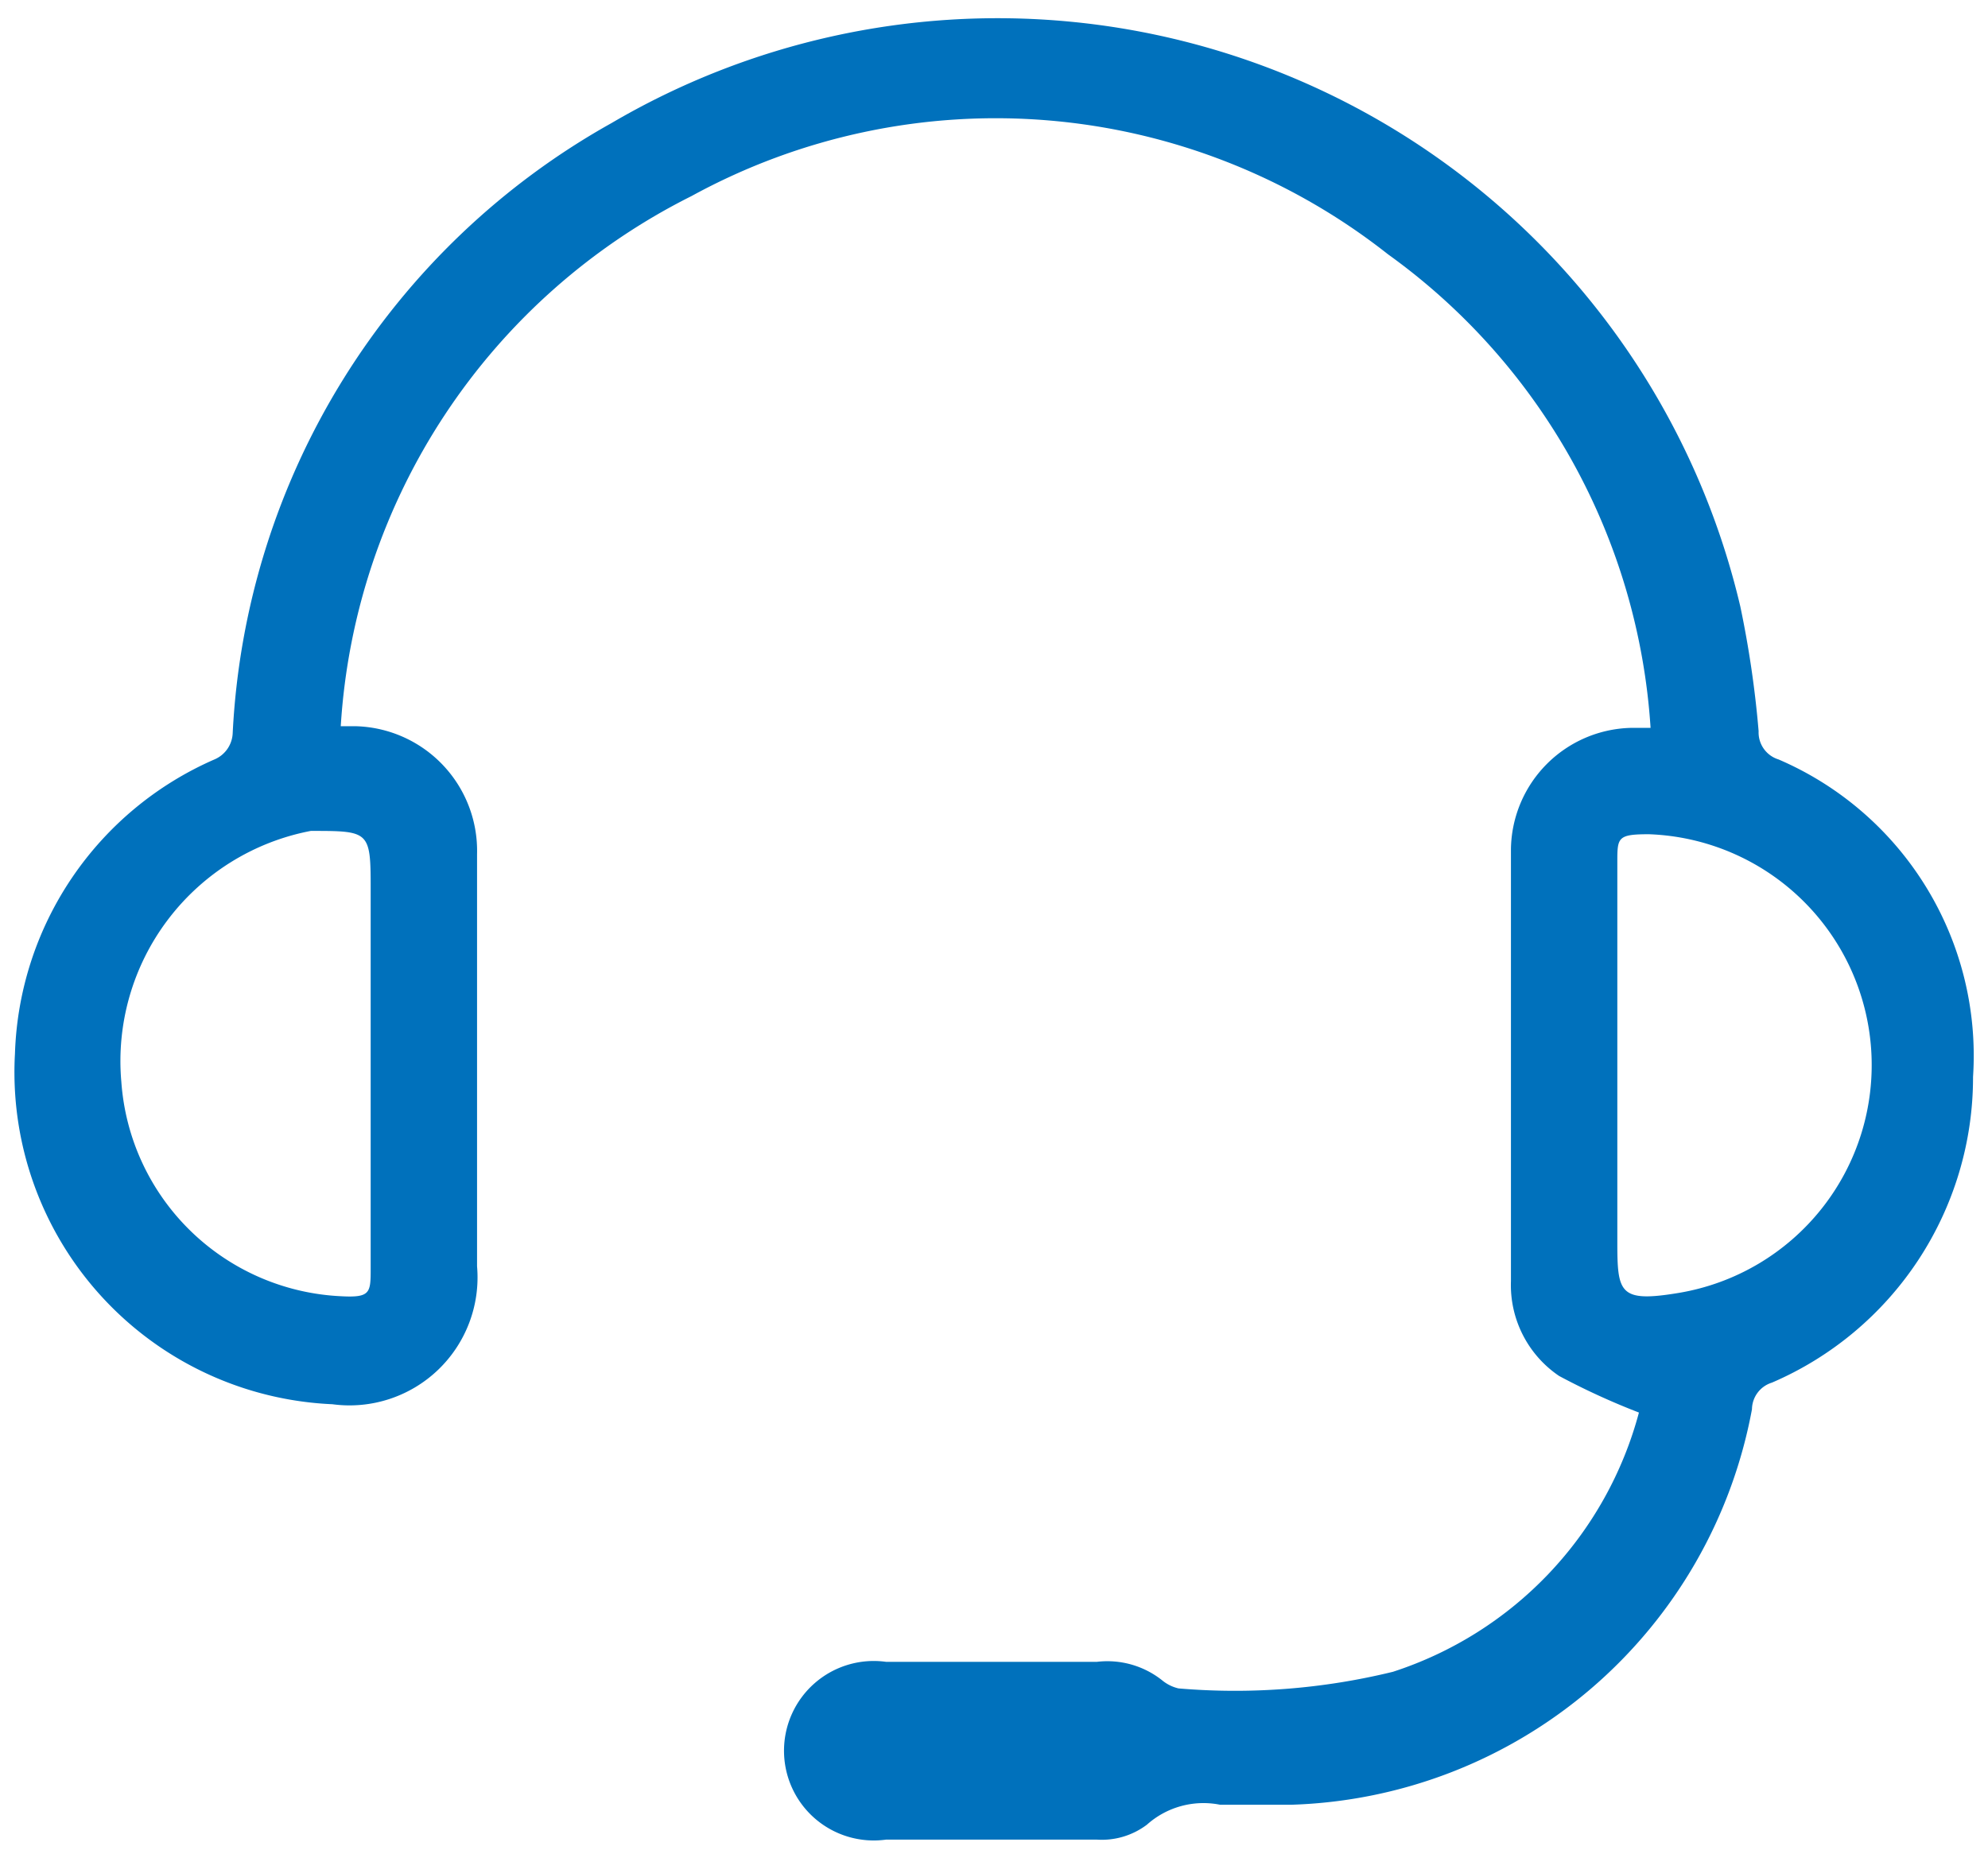
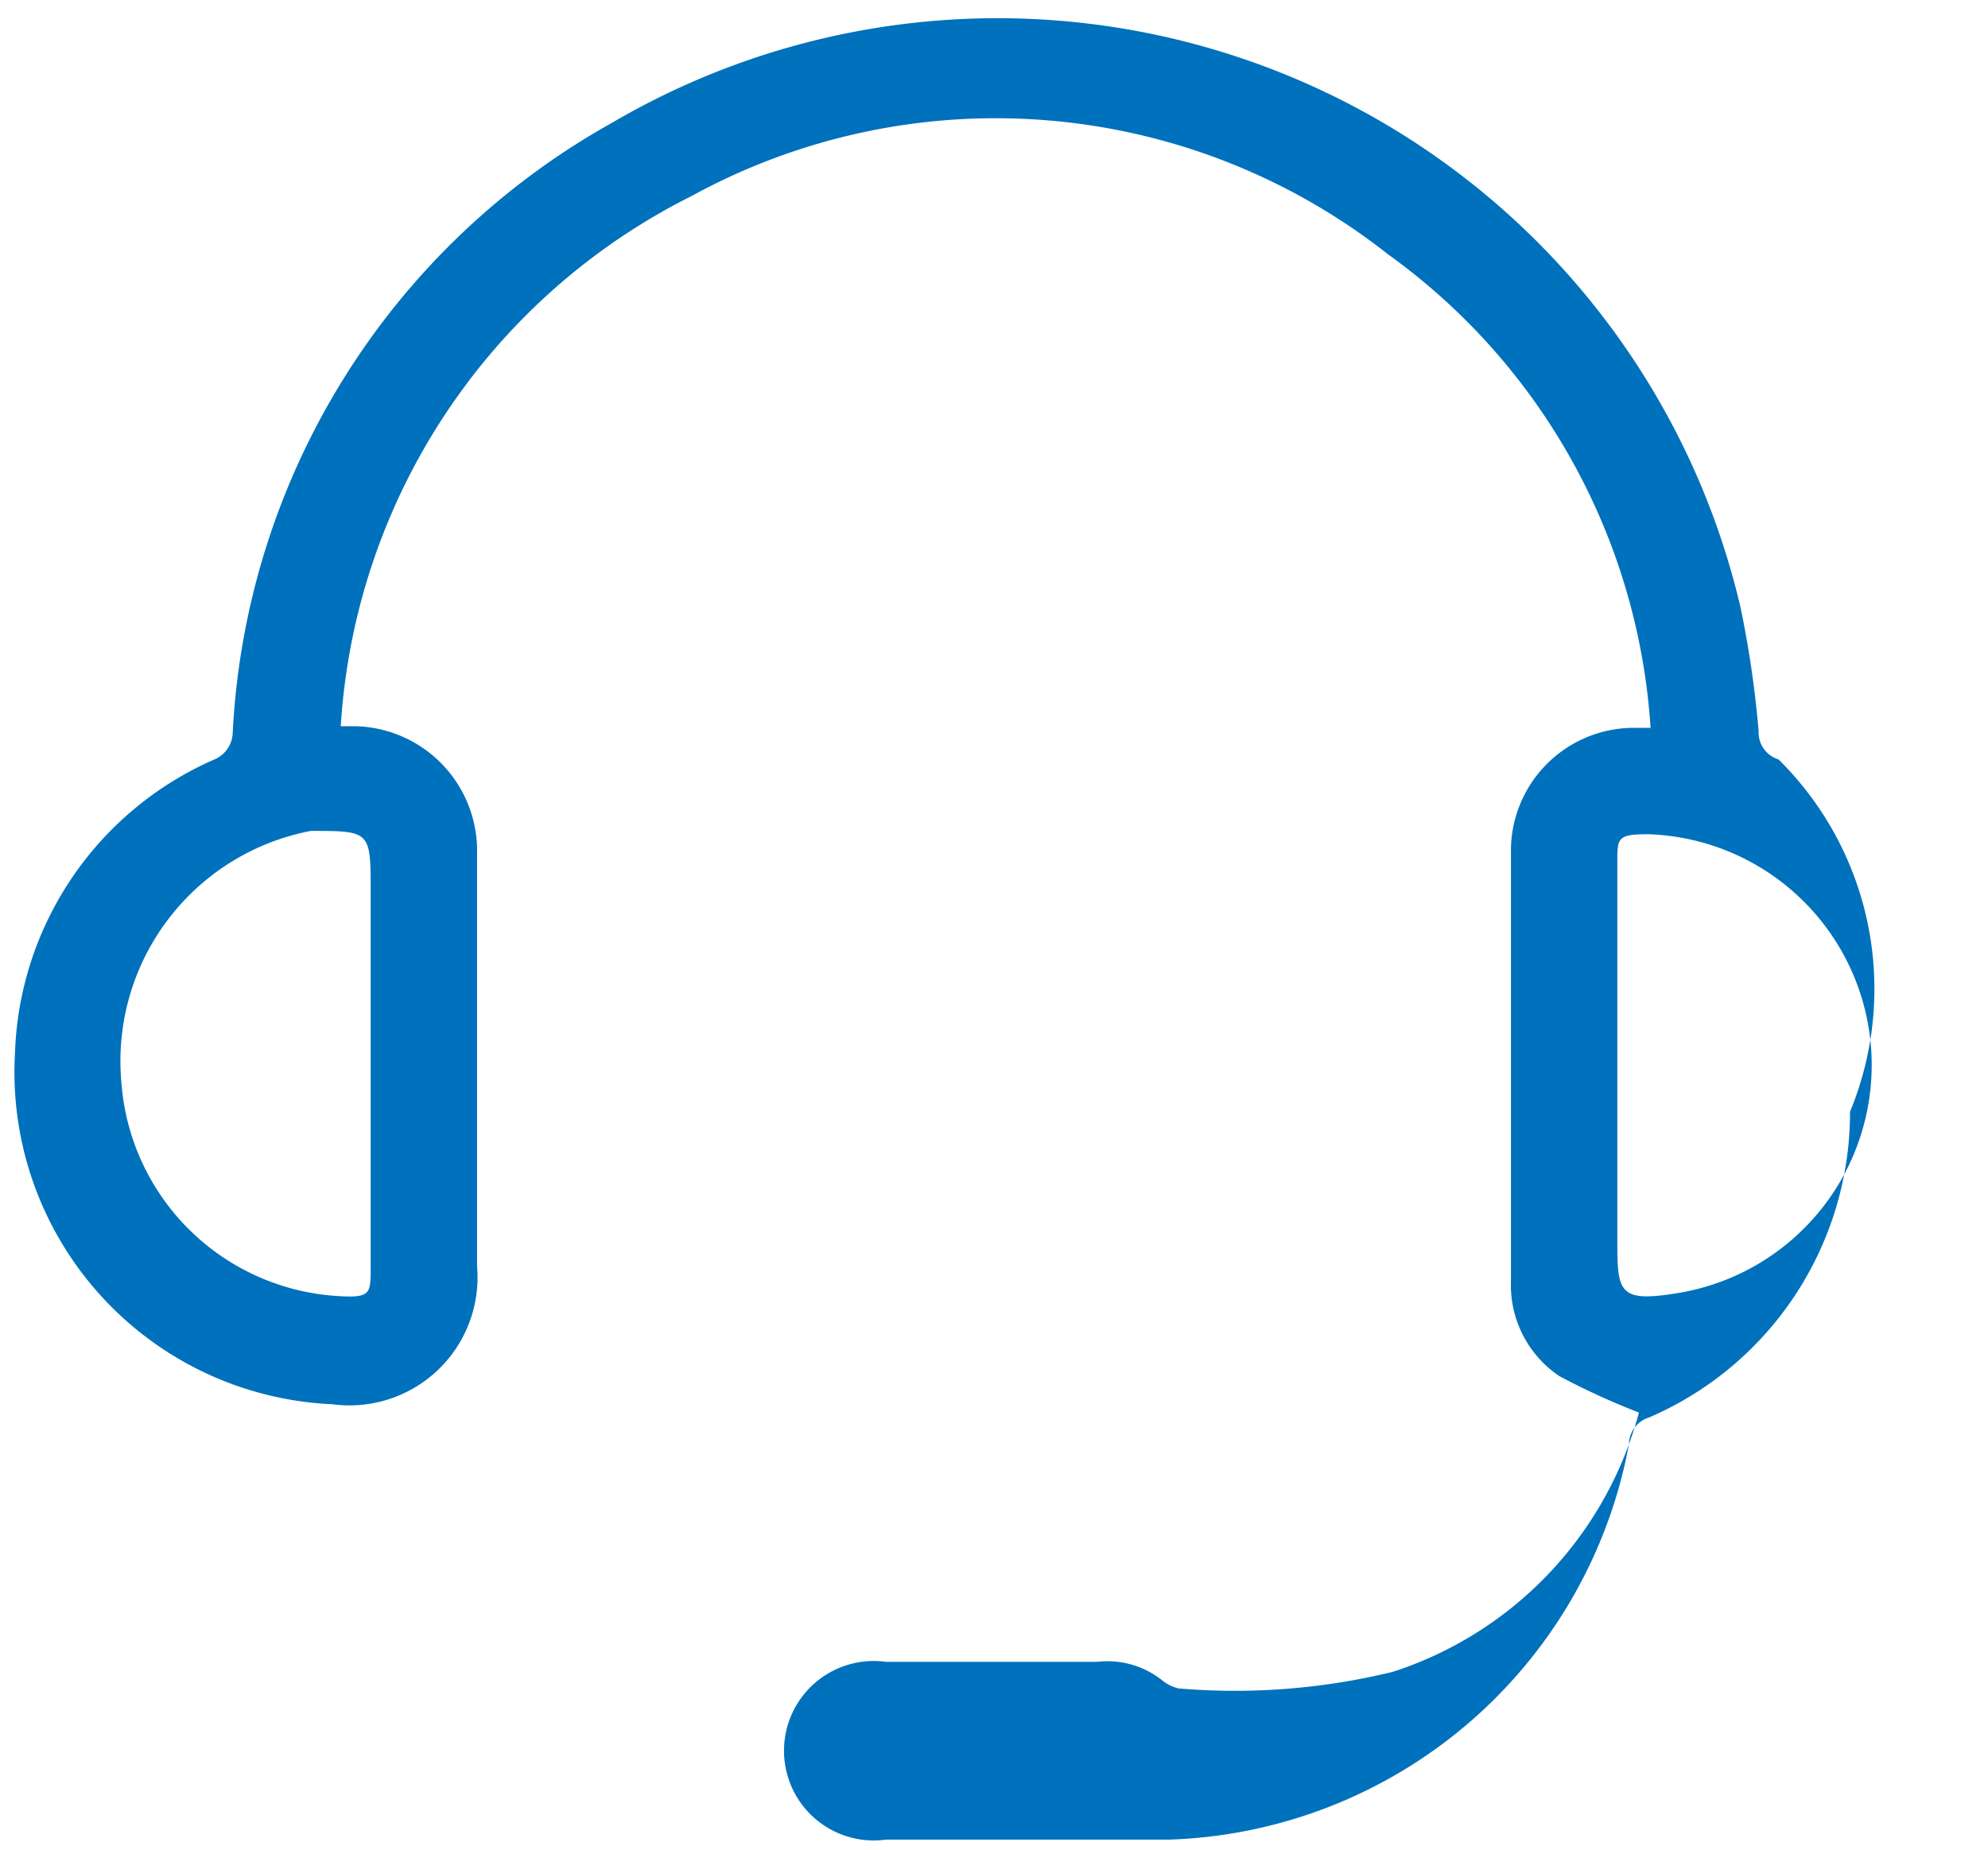
<svg xmlns="http://www.w3.org/2000/svg" id="Layer_1" data-name="Layer 1" viewBox="0 0 11.96 11.13">
  <defs>
    <style>.cls-1{fill:#0071bc;}</style>
  </defs>
-   <path class="cls-1" d="M10.7,4.57a.17.17,0,0,1-.12-.17,6.16,6.16,0,0,0-.11-.75A4.59,4.59,0,0,0,3.68.74,4.46,4.46,0,0,0,1.4,4.41a.18.18,0,0,1-.11.16A2,2,0,0,0,.09,6.34,2,2,0,0,0,2,8.45a.77.77,0,0,0,.87-.83V5.14a.75.75,0,0,0-.73-.77H2.05A3.83,3.83,0,0,1,4.16,1.18a3.81,3.81,0,0,1,4.19.35A3.81,3.81,0,0,1,9.93,4.38H9.81a.74.74,0,0,0-.72.73v2.6a.66.66,0,0,0,.29.57,4.3,4.3,0,0,0,.48.22,2.25,2.25,0,0,1-1.48,1.56,4,4,0,0,1-1.29.1.24.24,0,0,1-.1-.05A.53.53,0,0,0,6.6,10H5.33a.54.54,0,1,0,0,1.07H6.6a.45.45,0,0,0,.3-.09.51.51,0,0,1,.44-.12h.43a2.91,2.91,0,0,0,2.77-2.38.17.17,0,0,1,.12-.16,2,2,0,0,0,1.21-1.84A1.94,1.94,0,0,0,10.7,4.57Zm-8.47.77V7.63c0,.15,0,.18-.18.17A1.39,1.39,0,0,1,.73,6.51,1.41,1.41,0,0,1,1.87,5C2.22,5,2.23,5,2.23,5.34ZM10.1,7.78c-.36.06-.37,0-.37-.31V5.19c0-.15,0-.17.19-.17a1.39,1.39,0,0,1,.18,2.76Z" />
+   <path class="cls-1" d="M10.7,4.57a.17.17,0,0,1-.12-.17,6.16,6.16,0,0,0-.11-.75A4.59,4.59,0,0,0,3.68.74,4.46,4.46,0,0,0,1.4,4.41a.18.18,0,0,1-.11.16A2,2,0,0,0,.09,6.34,2,2,0,0,0,2,8.45a.77.77,0,0,0,.87-.83V5.14a.75.75,0,0,0-.73-.77H2.05A3.83,3.83,0,0,1,4.16,1.18a3.81,3.81,0,0,1,4.19.35A3.81,3.81,0,0,1,9.93,4.38H9.81a.74.74,0,0,0-.72.73v2.6a.66.66,0,0,0,.29.57,4.3,4.3,0,0,0,.48.22,2.25,2.25,0,0,1-1.48,1.56,4,4,0,0,1-1.29.1.24.24,0,0,1-.1-.05A.53.53,0,0,0,6.6,10H5.33a.54.54,0,1,0,0,1.07H6.6h.43a2.91,2.91,0,0,0,2.77-2.38.17.17,0,0,1,.12-.16,2,2,0,0,0,1.21-1.84A1.94,1.94,0,0,0,10.7,4.57Zm-8.47.77V7.63c0,.15,0,.18-.18.17A1.39,1.39,0,0,1,.73,6.51,1.41,1.41,0,0,1,1.87,5C2.22,5,2.23,5,2.23,5.34ZM10.1,7.78c-.36.06-.37,0-.37-.31V5.19c0-.15,0-.17.19-.17a1.39,1.39,0,0,1,.18,2.76Z" />
</svg>